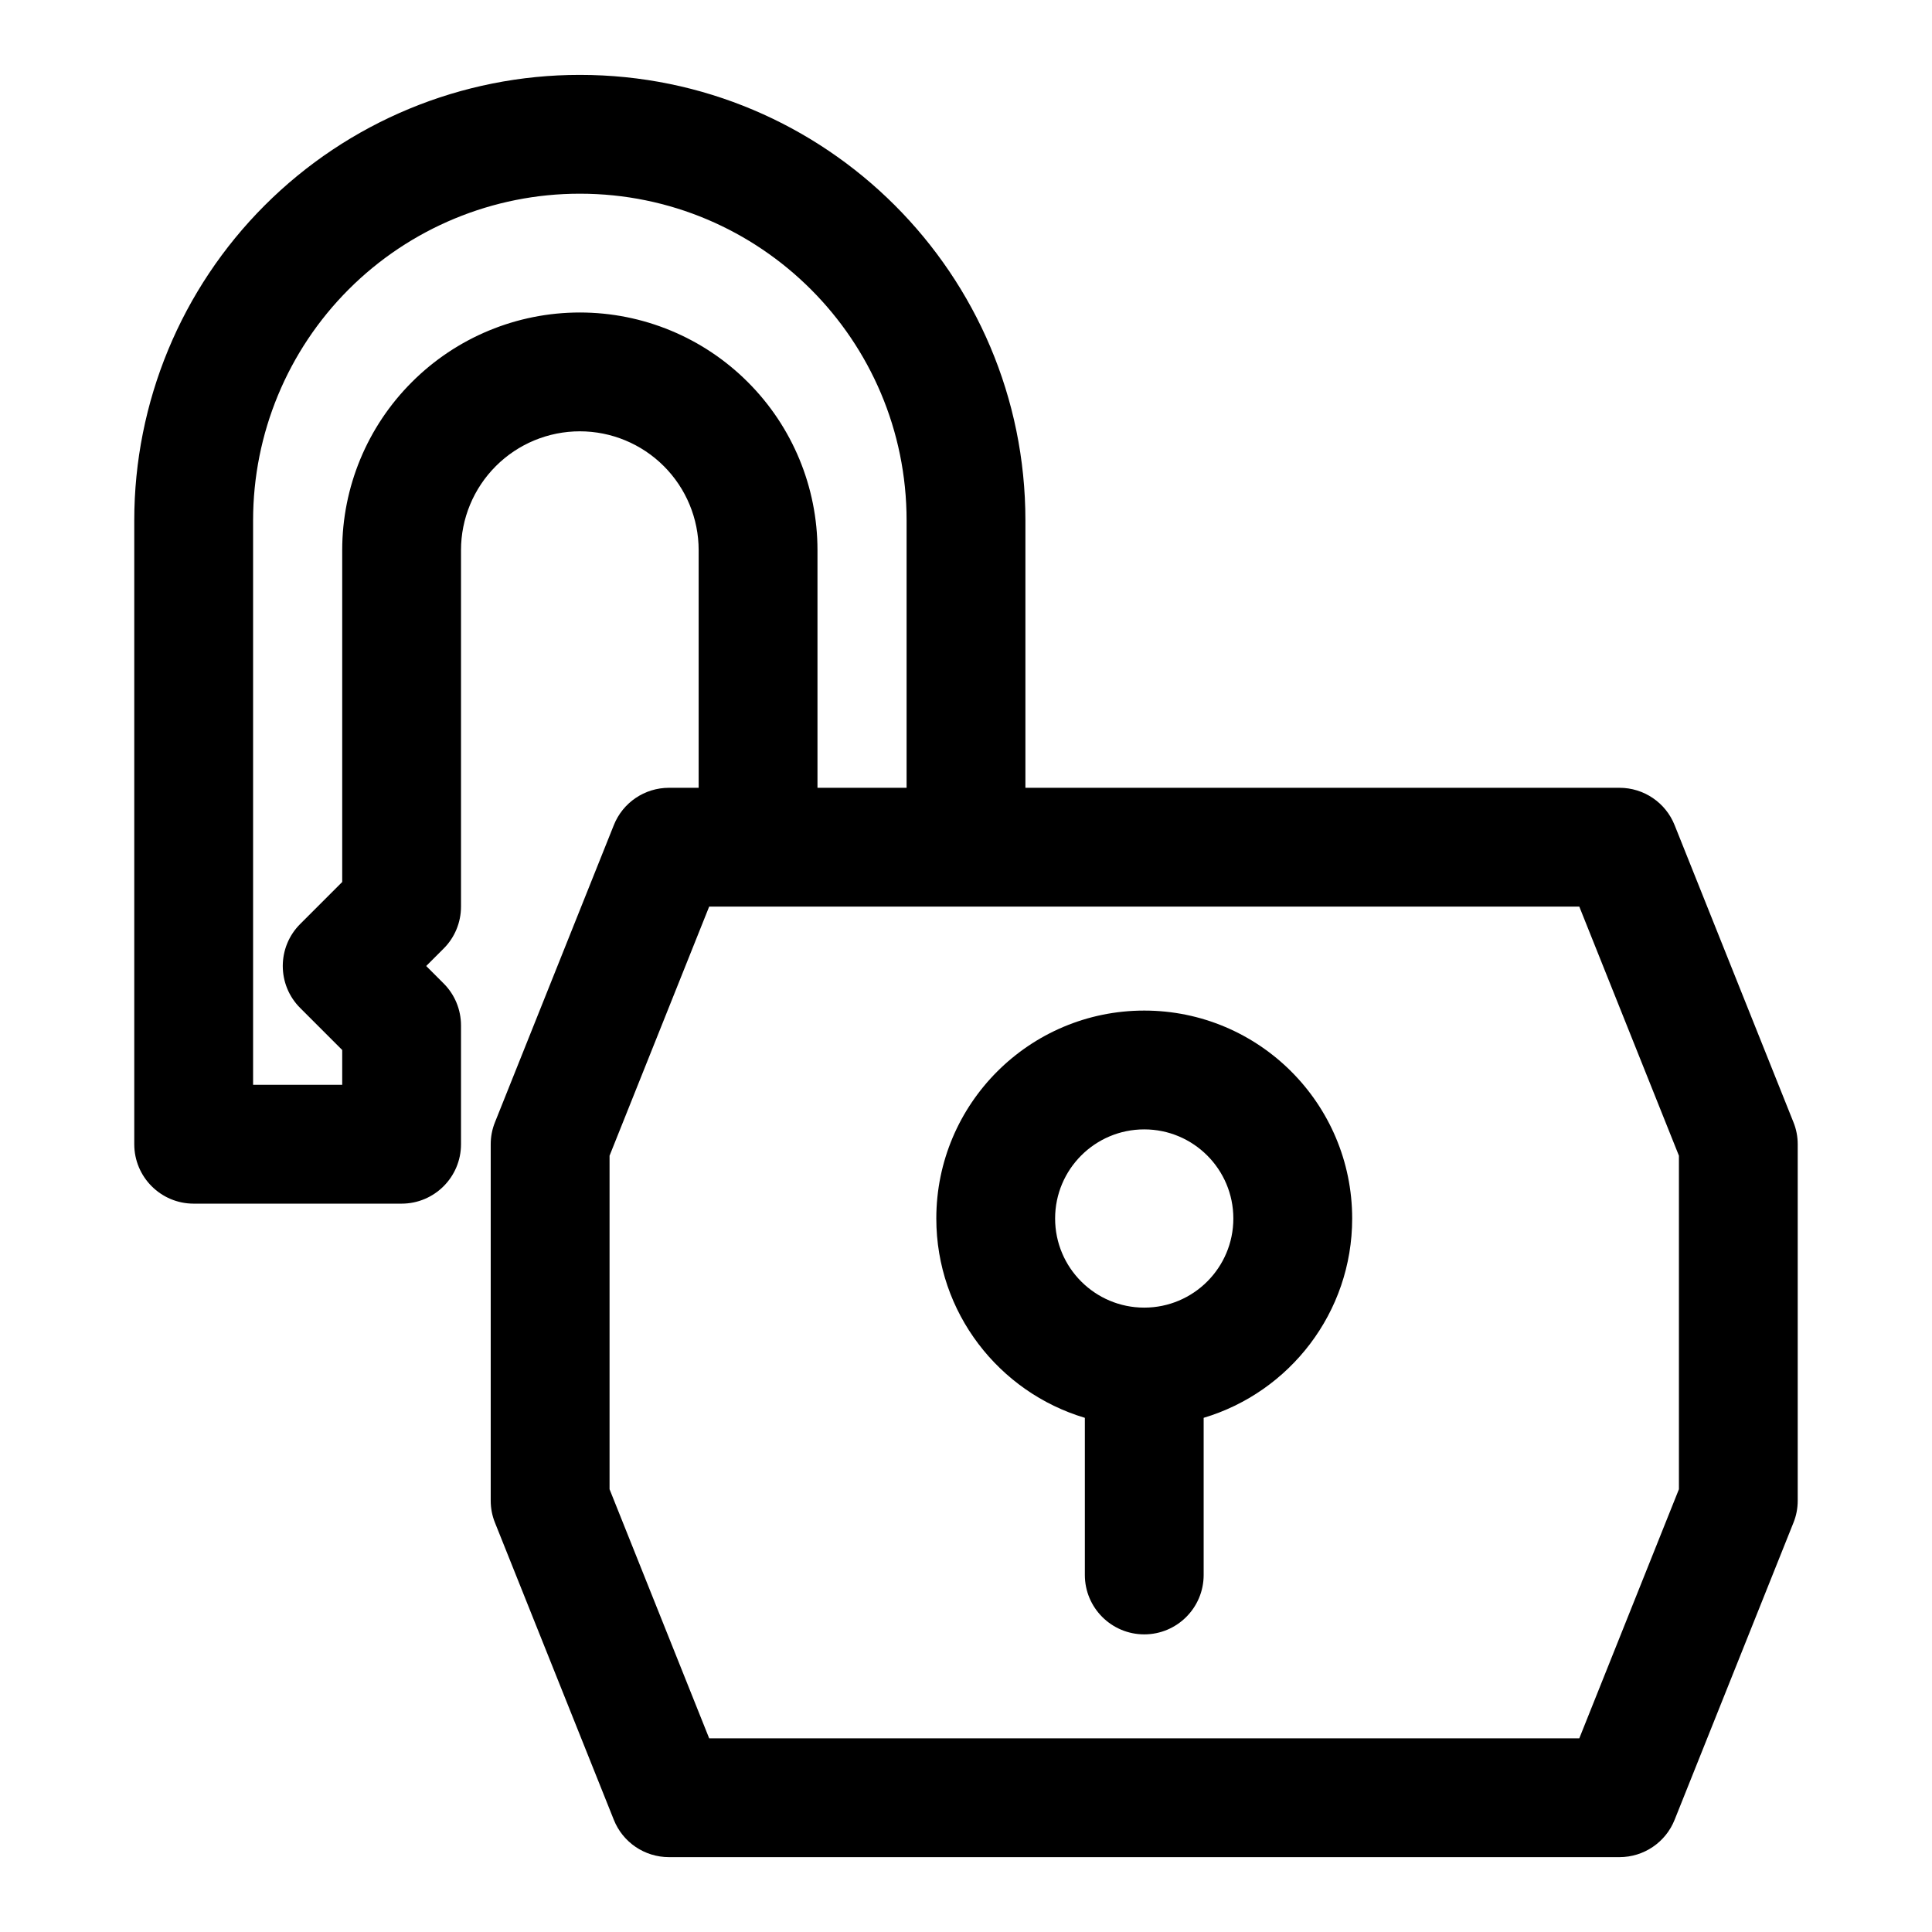
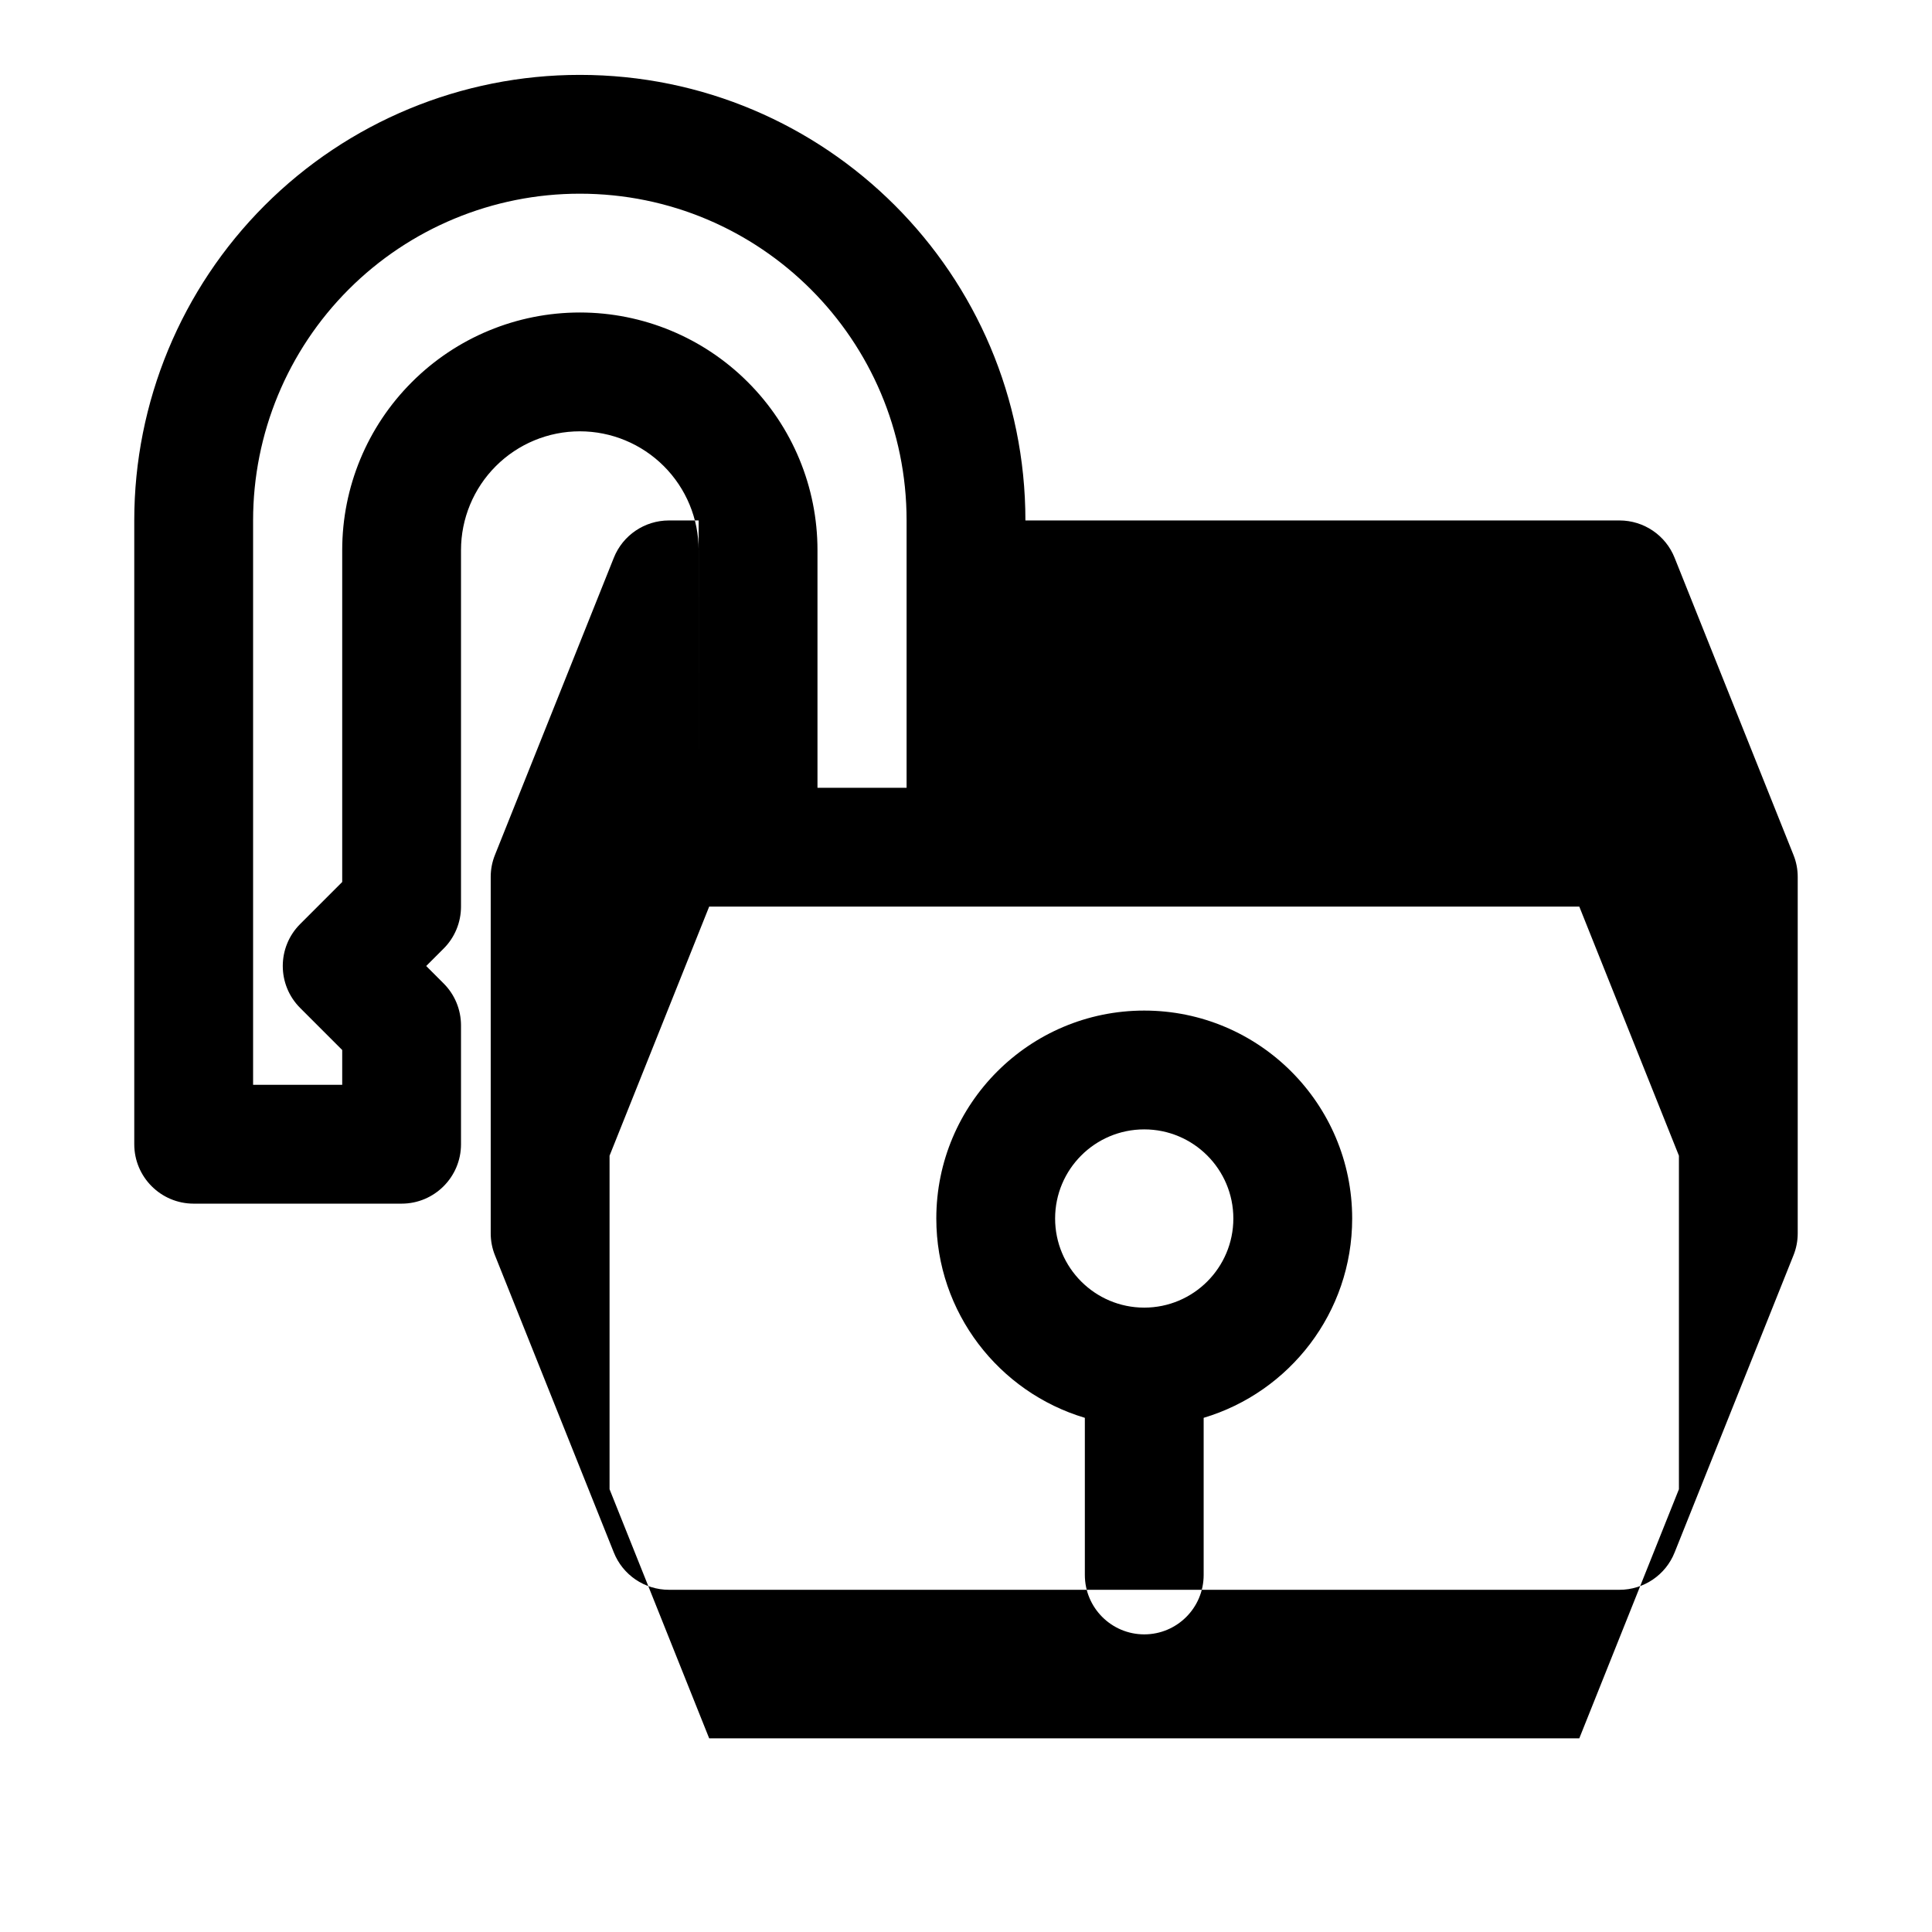
<svg xmlns="http://www.w3.org/2000/svg" fill="#000000" width="800px" height="800px" version="1.1" viewBox="144 144 512 512">
-   <path d="m329.15 352.77v-62.977c0-8.344-3.32-16.359-9.227-22.262-5.902-5.902-13.918-9.227-22.262-9.227s-16.359 3.32-22.262 9.227c-5.902 5.902-9.227 13.918-9.227 22.262v94.465c0 4.172-1.652 8.188-4.613 11.133l-4.613 4.613 4.613 4.613c2.961 2.945 4.613 6.957 4.613 11.133v31.488c0 8.691-7.055 15.742-15.742 15.742h-55.105c-8.691 0-15.742-7.055-15.742-15.742v-165.34c0-31.316 12.438-61.34 34.574-83.477 22.137-22.137 52.16-34.574 83.477-34.574h0.031c65.211 0 118.08 52.867 118.08 118.08v70.848h157.44c6.438 0 12.234 3.922 14.609 9.902l31.488 78.719c0.754 1.859 1.133 3.84 1.133 5.84v94.465c0 2-0.379 3.984-1.133 5.84l-31.488 78.719c-2.379 5.984-8.172 9.902-14.609 9.902h-251.91c-6.438 0-12.234-3.922-14.609-9.902l-31.488-78.719c-0.754-1.859-1.133-3.84-1.133-5.84v-94.465c0-2 0.379-3.984 1.133-5.84l31.488-78.719c2.379-5.984 8.172-9.902 14.609-9.902h7.871zm233.38 31.488h-230.59l-26.402 66.016v88.387l26.402 66.016h230.59l26.402-66.016v-88.387zm-131.04 135.48c-22.75-6.785-39.359-27.883-39.359-52.82 0-30.418 24.688-55.105 55.105-55.105s55.105 24.688 55.105 55.105c0 24.938-16.609 46.035-39.359 52.82v41.645c0 8.691-7.055 15.742-15.742 15.742-8.691 0-15.742-7.055-15.742-15.742v-41.645zm15.742-76.438c13.035 0 23.617 10.578 23.617 23.617 0 13.035-10.578 23.617-23.617 23.617-13.035 0-23.617-10.578-23.617-23.617 0-13.035 10.578-23.617 23.617-23.617zm-62.977-90.527v-70.848c0-47.832-38.762-86.594-86.594-86.594h-0.031c-22.953 0-44.98 9.117-61.211 25.348-16.23 16.23-25.348 38.258-25.348 61.211v149.6h23.617v-9.227l-11.133-11.133c-6.156-6.141-6.156-16.121 0-22.262l11.133-11.133v-87.945c0-16.703 6.629-32.715 18.453-44.523 11.809-11.824 27.82-18.453 44.523-18.453s32.715 6.629 44.523 18.453c11.824 11.809 18.453 27.82 18.453 44.523v62.977h23.617z" fill-rule="evenodd" />
+   <path d="m329.15 352.77v-62.977c0-8.344-3.32-16.359-9.227-22.262-5.902-5.902-13.918-9.227-22.262-9.227s-16.359 3.32-22.262 9.227c-5.902 5.902-9.227 13.918-9.227 22.262v94.465c0 4.172-1.652 8.188-4.613 11.133l-4.613 4.613 4.613 4.613c2.961 2.945 4.613 6.957 4.613 11.133v31.488c0 8.691-7.055 15.742-15.742 15.742h-55.105c-8.691 0-15.742-7.055-15.742-15.742v-165.34c0-31.316 12.438-61.34 34.574-83.477 22.137-22.137 52.16-34.574 83.477-34.574h0.031c65.211 0 118.08 52.867 118.08 118.08h157.44c6.438 0 12.234 3.922 14.609 9.902l31.488 78.719c0.754 1.859 1.133 3.84 1.133 5.84v94.465c0 2-0.379 3.984-1.133 5.84l-31.488 78.719c-2.379 5.984-8.172 9.902-14.609 9.902h-251.91c-6.438 0-12.234-3.922-14.609-9.902l-31.488-78.719c-0.754-1.859-1.133-3.84-1.133-5.84v-94.465c0-2 0.379-3.984 1.133-5.84l31.488-78.719c2.379-5.984 8.172-9.902 14.609-9.902h7.871zm233.38 31.488h-230.59l-26.402 66.016v88.387l26.402 66.016h230.59l26.402-66.016v-88.387zm-131.04 135.48c-22.75-6.785-39.359-27.883-39.359-52.82 0-30.418 24.688-55.105 55.105-55.105s55.105 24.688 55.105 55.105c0 24.938-16.609 46.035-39.359 52.82v41.645c0 8.691-7.055 15.742-15.742 15.742-8.691 0-15.742-7.055-15.742-15.742v-41.645zm15.742-76.438c13.035 0 23.617 10.578 23.617 23.617 0 13.035-10.578 23.617-23.617 23.617-13.035 0-23.617-10.578-23.617-23.617 0-13.035 10.578-23.617 23.617-23.617zm-62.977-90.527v-70.848c0-47.832-38.762-86.594-86.594-86.594h-0.031c-22.953 0-44.98 9.117-61.211 25.348-16.23 16.23-25.348 38.258-25.348 61.211v149.6h23.617v-9.227l-11.133-11.133c-6.156-6.141-6.156-16.121 0-22.262l11.133-11.133v-87.945c0-16.703 6.629-32.715 18.453-44.523 11.809-11.824 27.82-18.453 44.523-18.453s32.715 6.629 44.523 18.453c11.824 11.809 18.453 27.82 18.453 44.523v62.977h23.617z" fill-rule="evenodd" />
</svg>